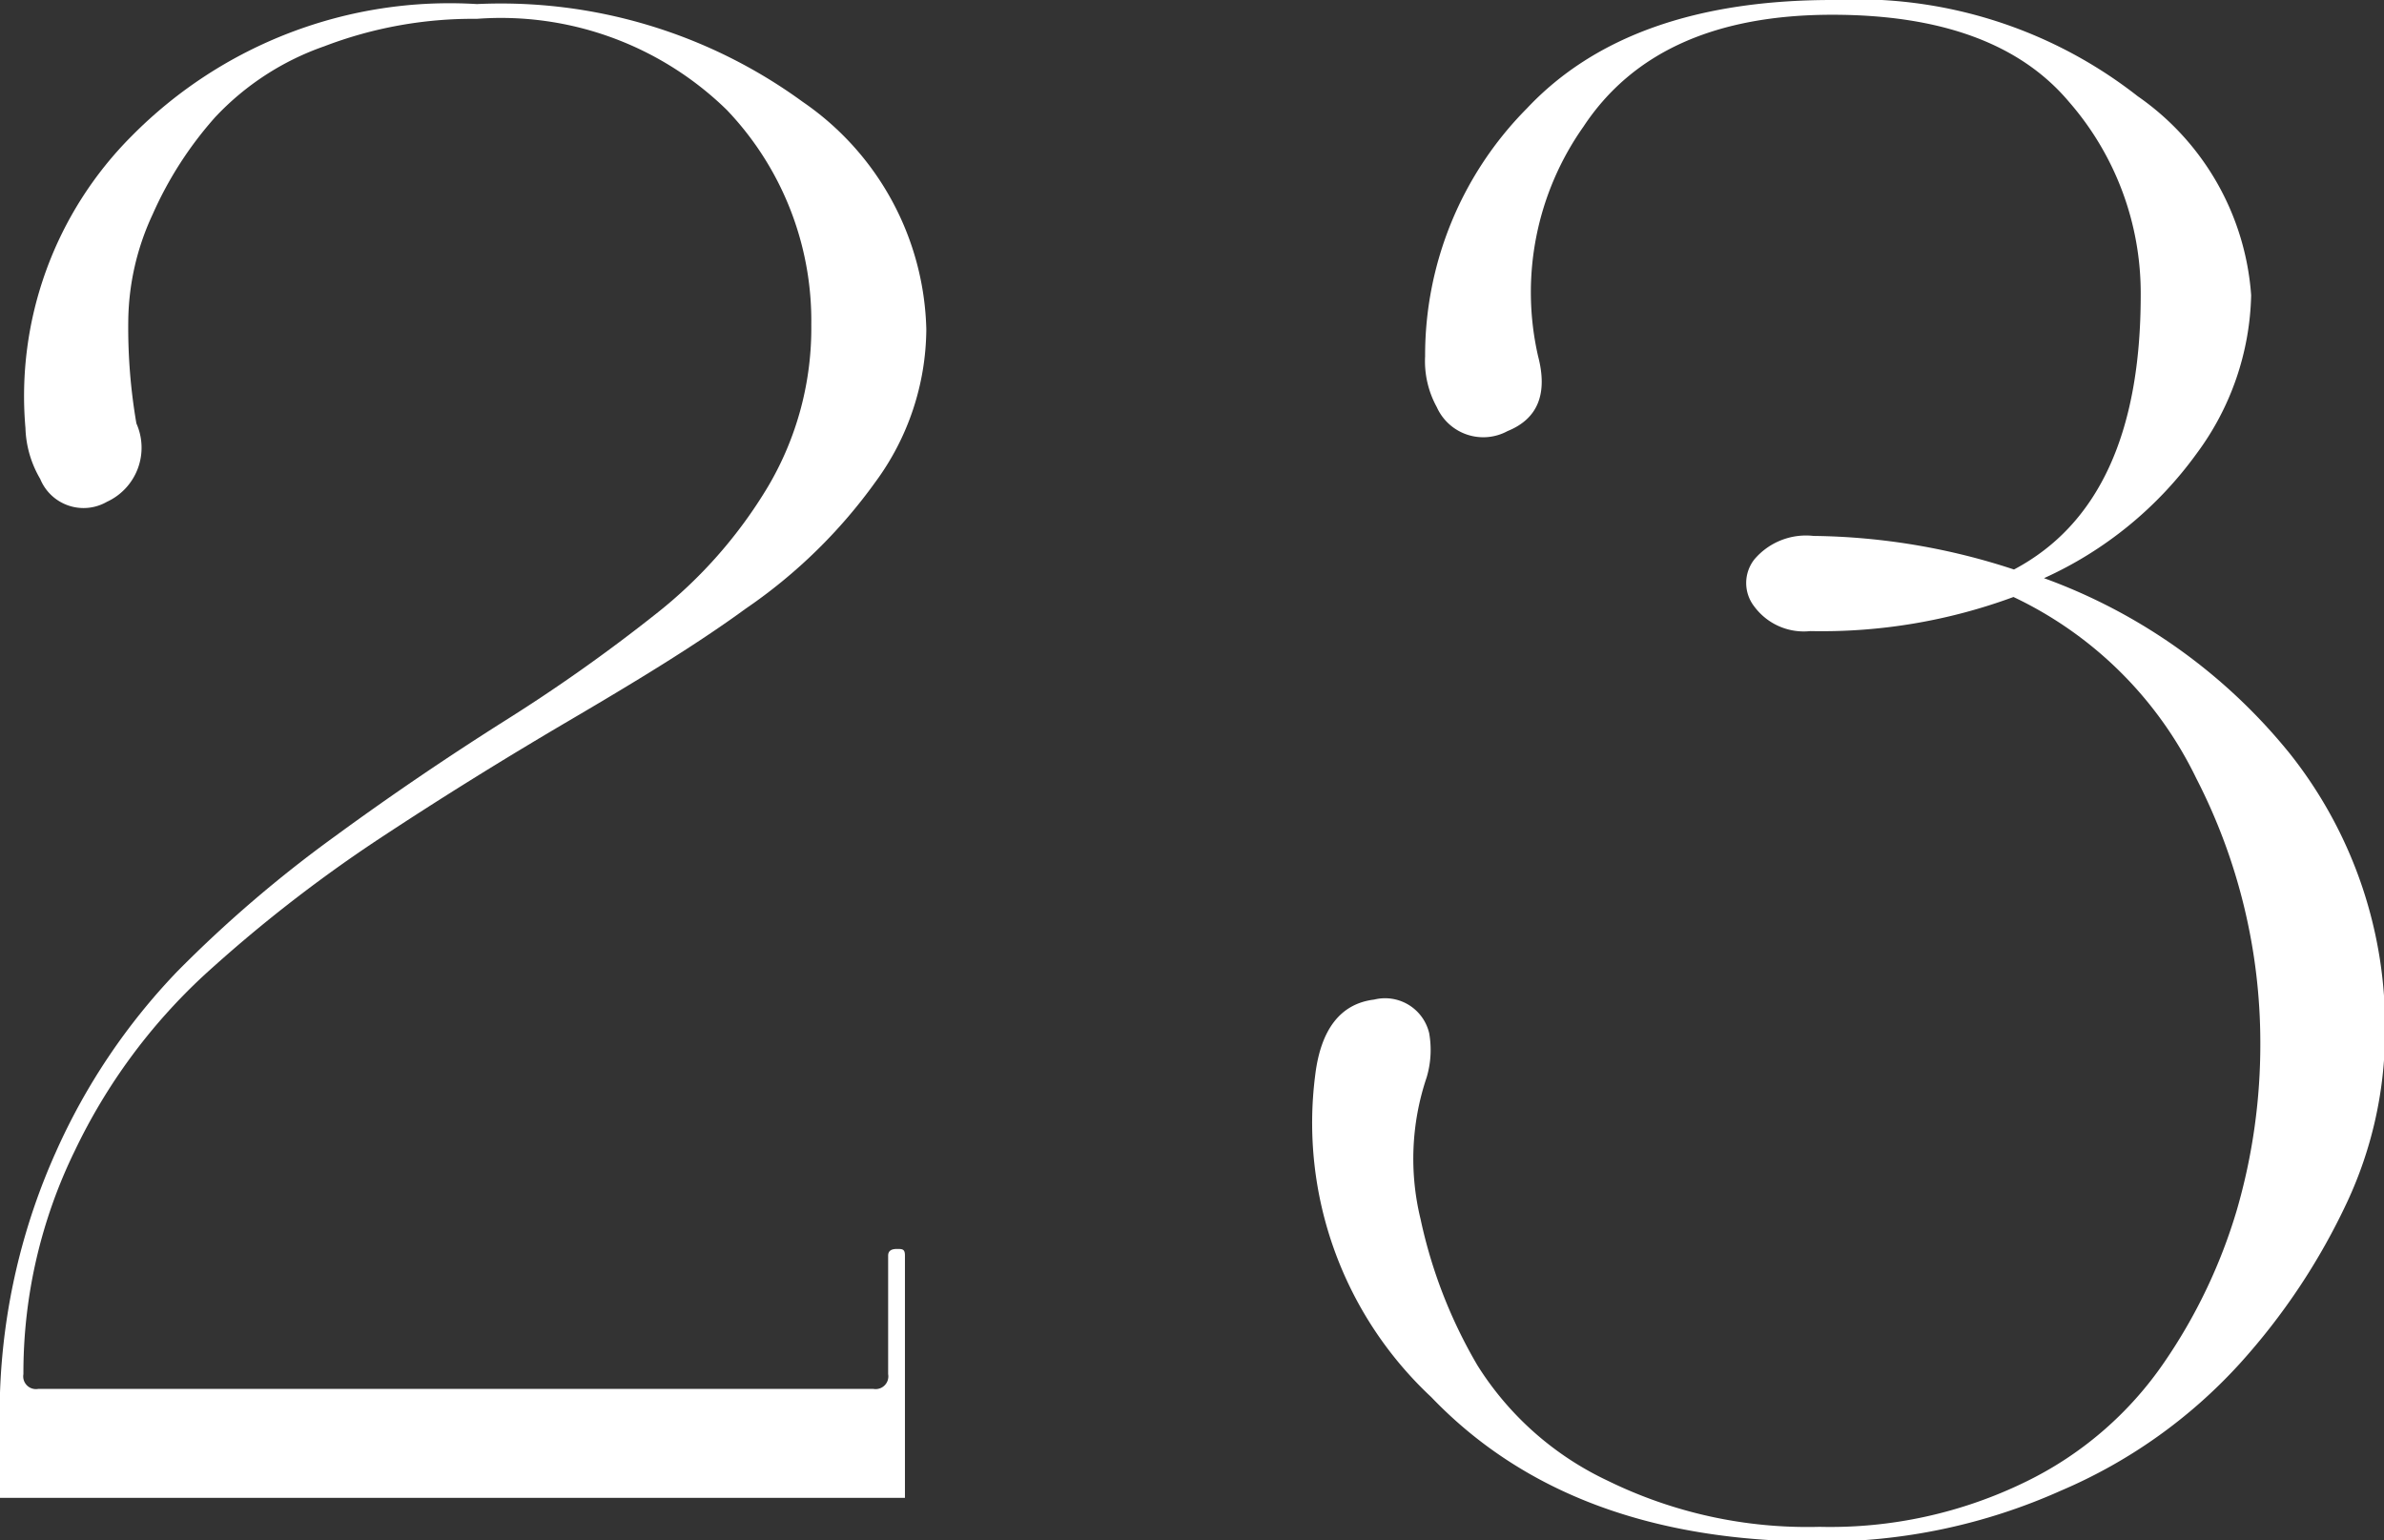
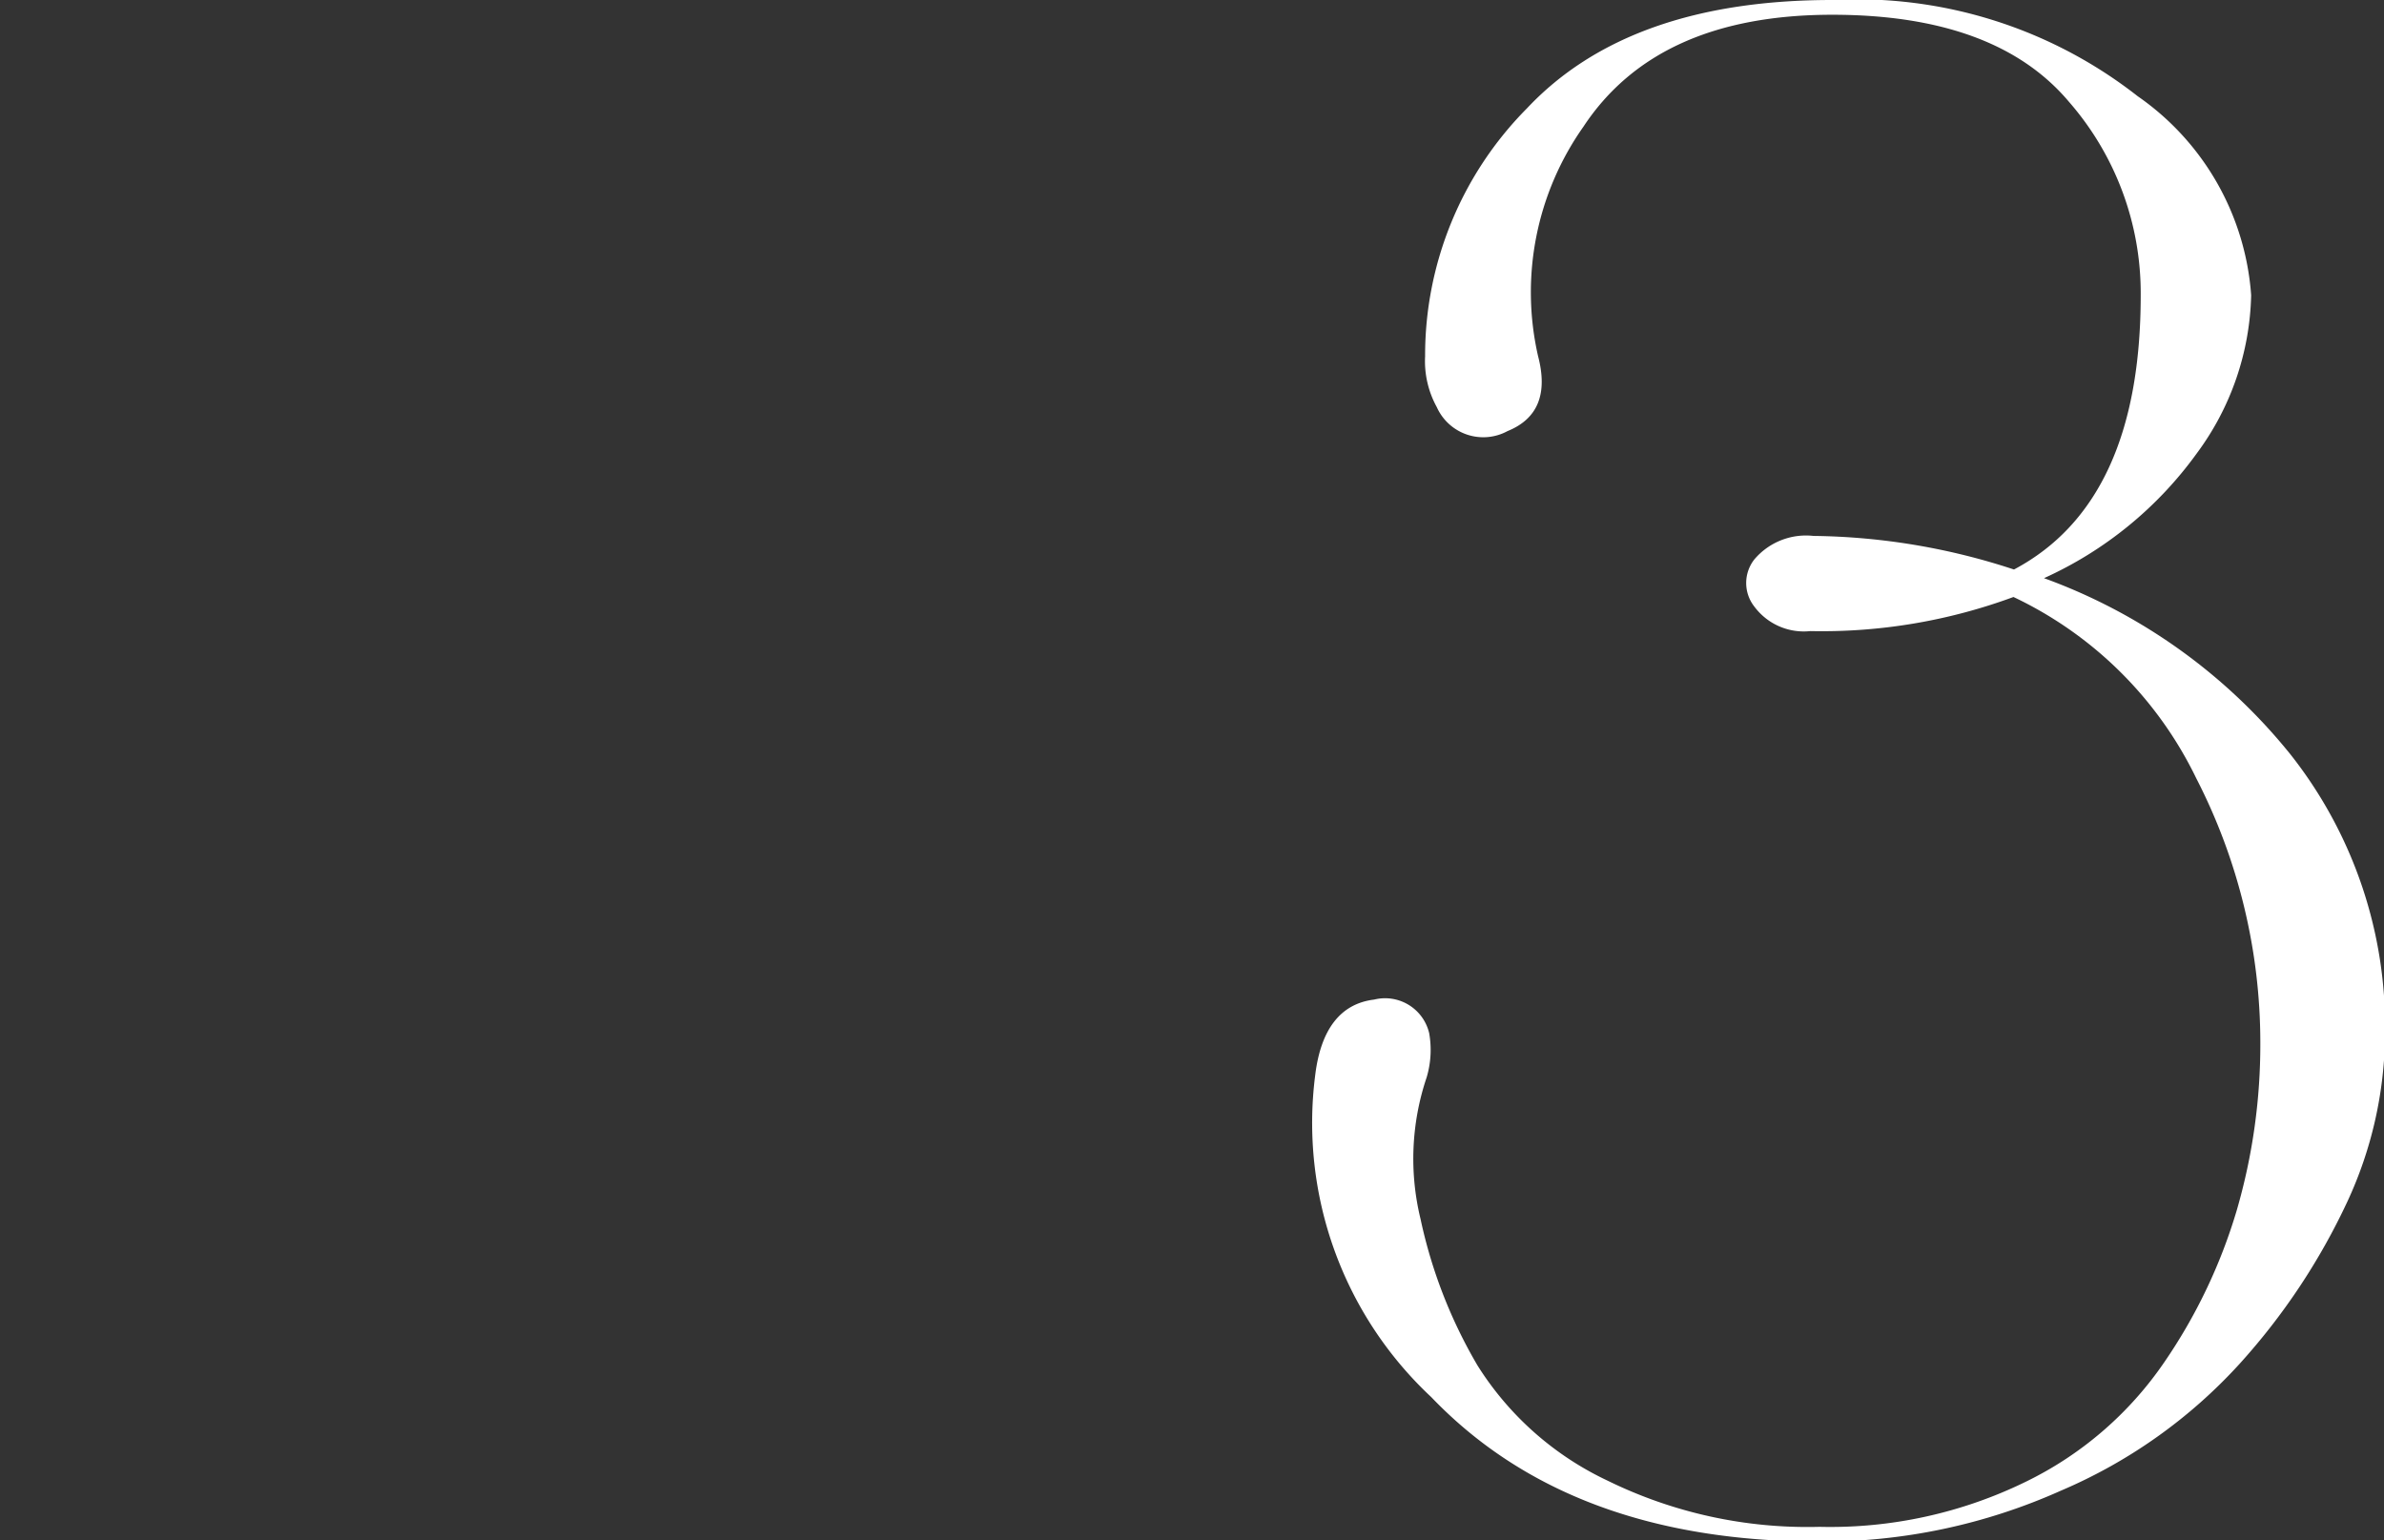
<svg xmlns="http://www.w3.org/2000/svg" viewBox="0 0 46.84 30.26">
  <rect x="0" y="0" width="46.84" height="30.26" fill="#333333" stroke="none" />
  <defs>
    <style>.cls-1{fill:#fff;}</style>
  </defs>
  <g id="Layer_2" data-name="Layer 2">
    <g id="Слой_1" data-name="Слой 1">
-       <path class="cls-1" d="M0,29.43V27.36a12.59,12.59,0,0,1,1.1-4.73,12.41,12.41,0,0,1,2.38-3.54,24.76,24.76,0,0,1,3.09-2.65c1.12-.82,2.23-1.57,3.32-2.26a33.12,33.12,0,0,0,3-2.12,9.17,9.17,0,0,0,2.2-2.5,6.11,6.11,0,0,0,.85-3.18,6,6,0,0,0-1.66-4.22A6.35,6.35,0,0,0,9.37.37a8.17,8.17,0,0,0-3,.54A5.35,5.35,0,0,0,4.23,2.3,7.31,7.31,0,0,0,3,4.21a5.06,5.06,0,0,0-.48,2.11,11.07,11.07,0,0,0,.16,2,1.17,1.17,0,0,1-.58,1.54A.92.92,0,0,1,.79,9.41a2.09,2.09,0,0,1-.29-1A7.23,7.23,0,0,1,2.59,2.67,8.78,8.78,0,0,1,9.37.08,10.06,10.06,0,0,1,15.77,2,5.58,5.58,0,0,1,18.2,6.47a5.11,5.11,0,0,1-1,3,10.26,10.26,0,0,1-2.55,2.49c-1,.73-2.21,1.46-3.47,2.2s-2.52,1.52-3.79,2.36A28.11,28.11,0,0,0,4,19.17a11.37,11.37,0,0,0-2.53,3.44A9.93,9.93,0,0,0,.46,27a.25.25,0,0,0,.29.29H17.16a.25.25,0,0,0,.29-.29V24.67c0-.09.06-.13.17-.13s.16,0,.16.13v4.76Z" />
      <path class="cls-1" d="M35.57,12.4a1.21,1.21,0,0,1-1.1-.48.75.75,0,0,1,0-.93,1.33,1.33,0,0,1,1.16-.46,13,13,0,0,1,3.94.66q2.49-1.32,2.49-5.39A5.72,5.72,0,0,0,40.65,2Q39.21.29,36,.29q-3.44,0-4.89,2.2A5.64,5.64,0,0,0,30.22,7q.29,1.11-.6,1.47A1,1,0,0,1,28.23,8,1.87,1.87,0,0,1,28,7a6.89,6.89,0,0,1,2-4.87Q32,0,36,0a8.94,8.94,0,0,1,6,1.89A5.21,5.21,0,0,1,44.23,5.8a5.41,5.41,0,0,1-1.07,3.11,7.52,7.52,0,0,1-3,2.45A11.06,11.06,0,0,1,45,14.82a8.63,8.63,0,0,1,1.86,5.53,7.93,7.93,0,0,1-.74,3.26A12.8,12.8,0,0,1,44,26.8a10.09,10.09,0,0,1-3.51,2.49,11.45,11.45,0,0,1-4.74,1c-3.27,0-5.81-.94-7.63-2.84a7.37,7.37,0,0,1-2.28-6.32c.11-.91.5-1.41,1.16-1.49a.89.89,0,0,1,1.08.66,1.89,1.89,0,0,1-.05.87,5,5,0,0,0-.12,2.78,9.64,9.64,0,0,0,1.12,2.88,6.07,6.07,0,0,0,2.55,2.26,8.91,8.91,0,0,0,4.17.91,8.74,8.74,0,0,0,4.06-.89,7,7,0,0,0,2.71-2.34,10.59,10.59,0,0,0,1.43-3,11.67,11.67,0,0,0,.46-3.29,11.35,11.35,0,0,0-1.26-5.19,7.6,7.6,0,0,0-3.59-3.56A10.87,10.87,0,0,1,35.57,12.4Z" />
    </g>
  </g>
</svg>